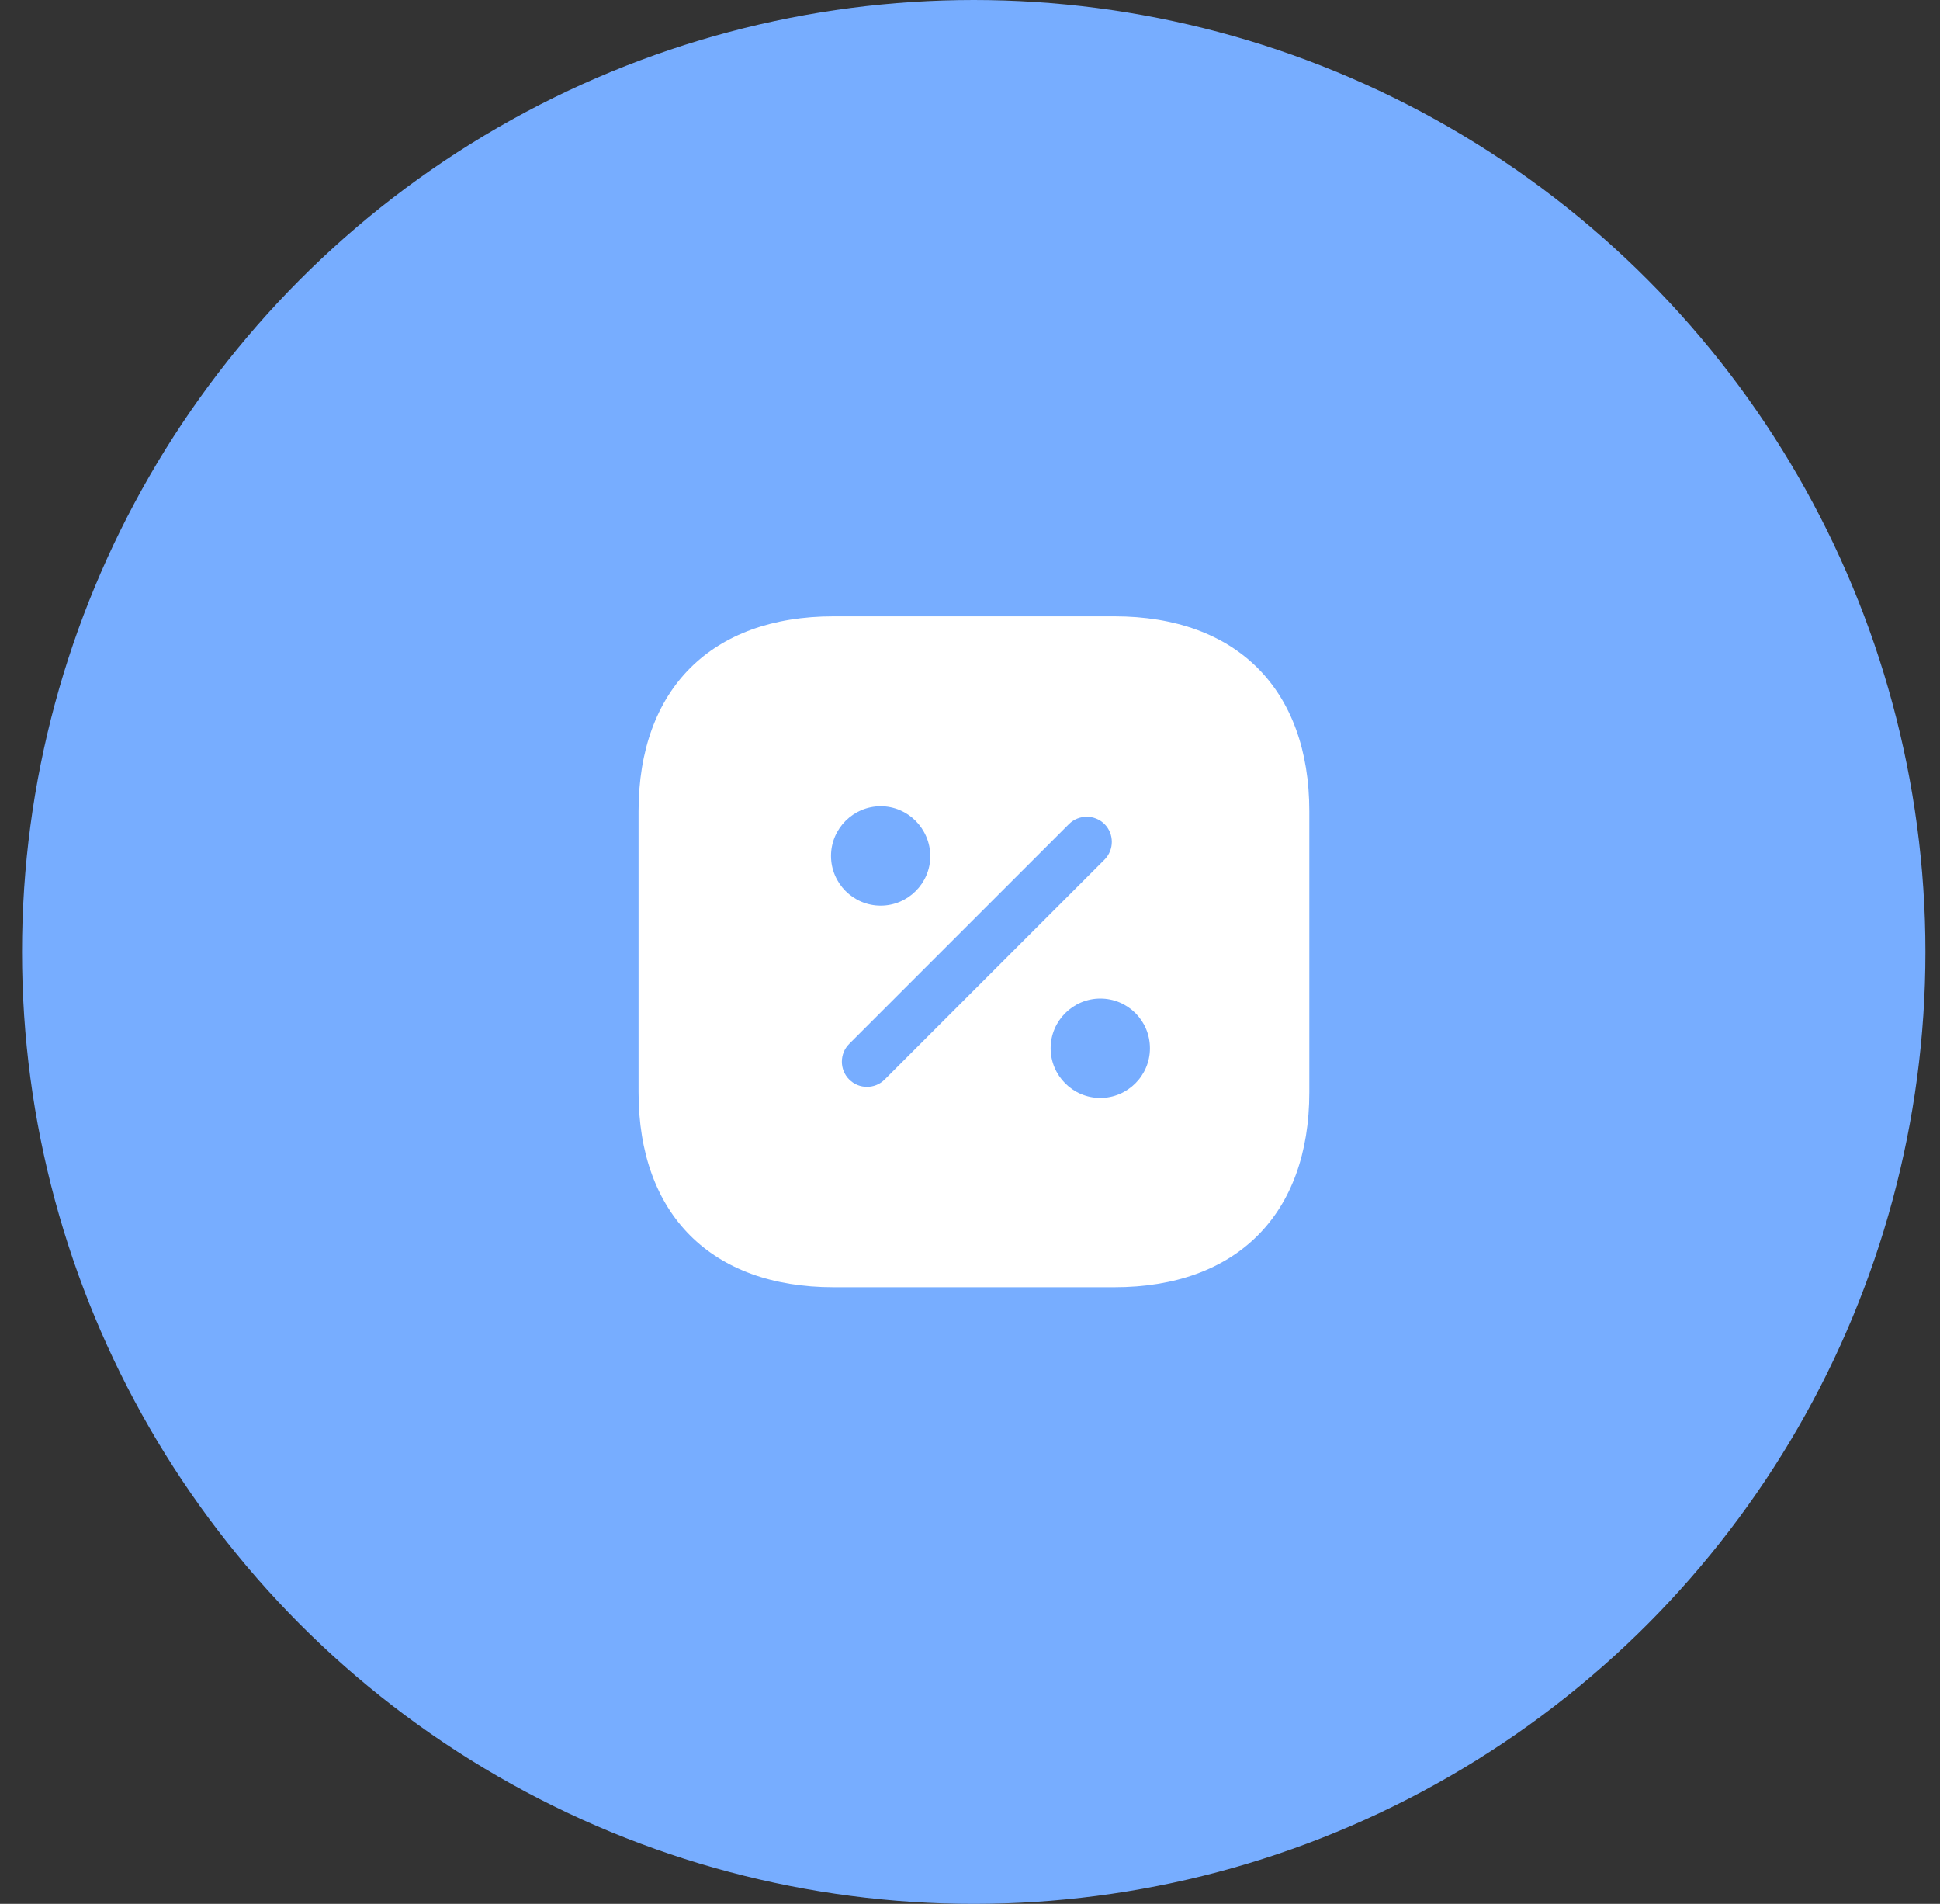
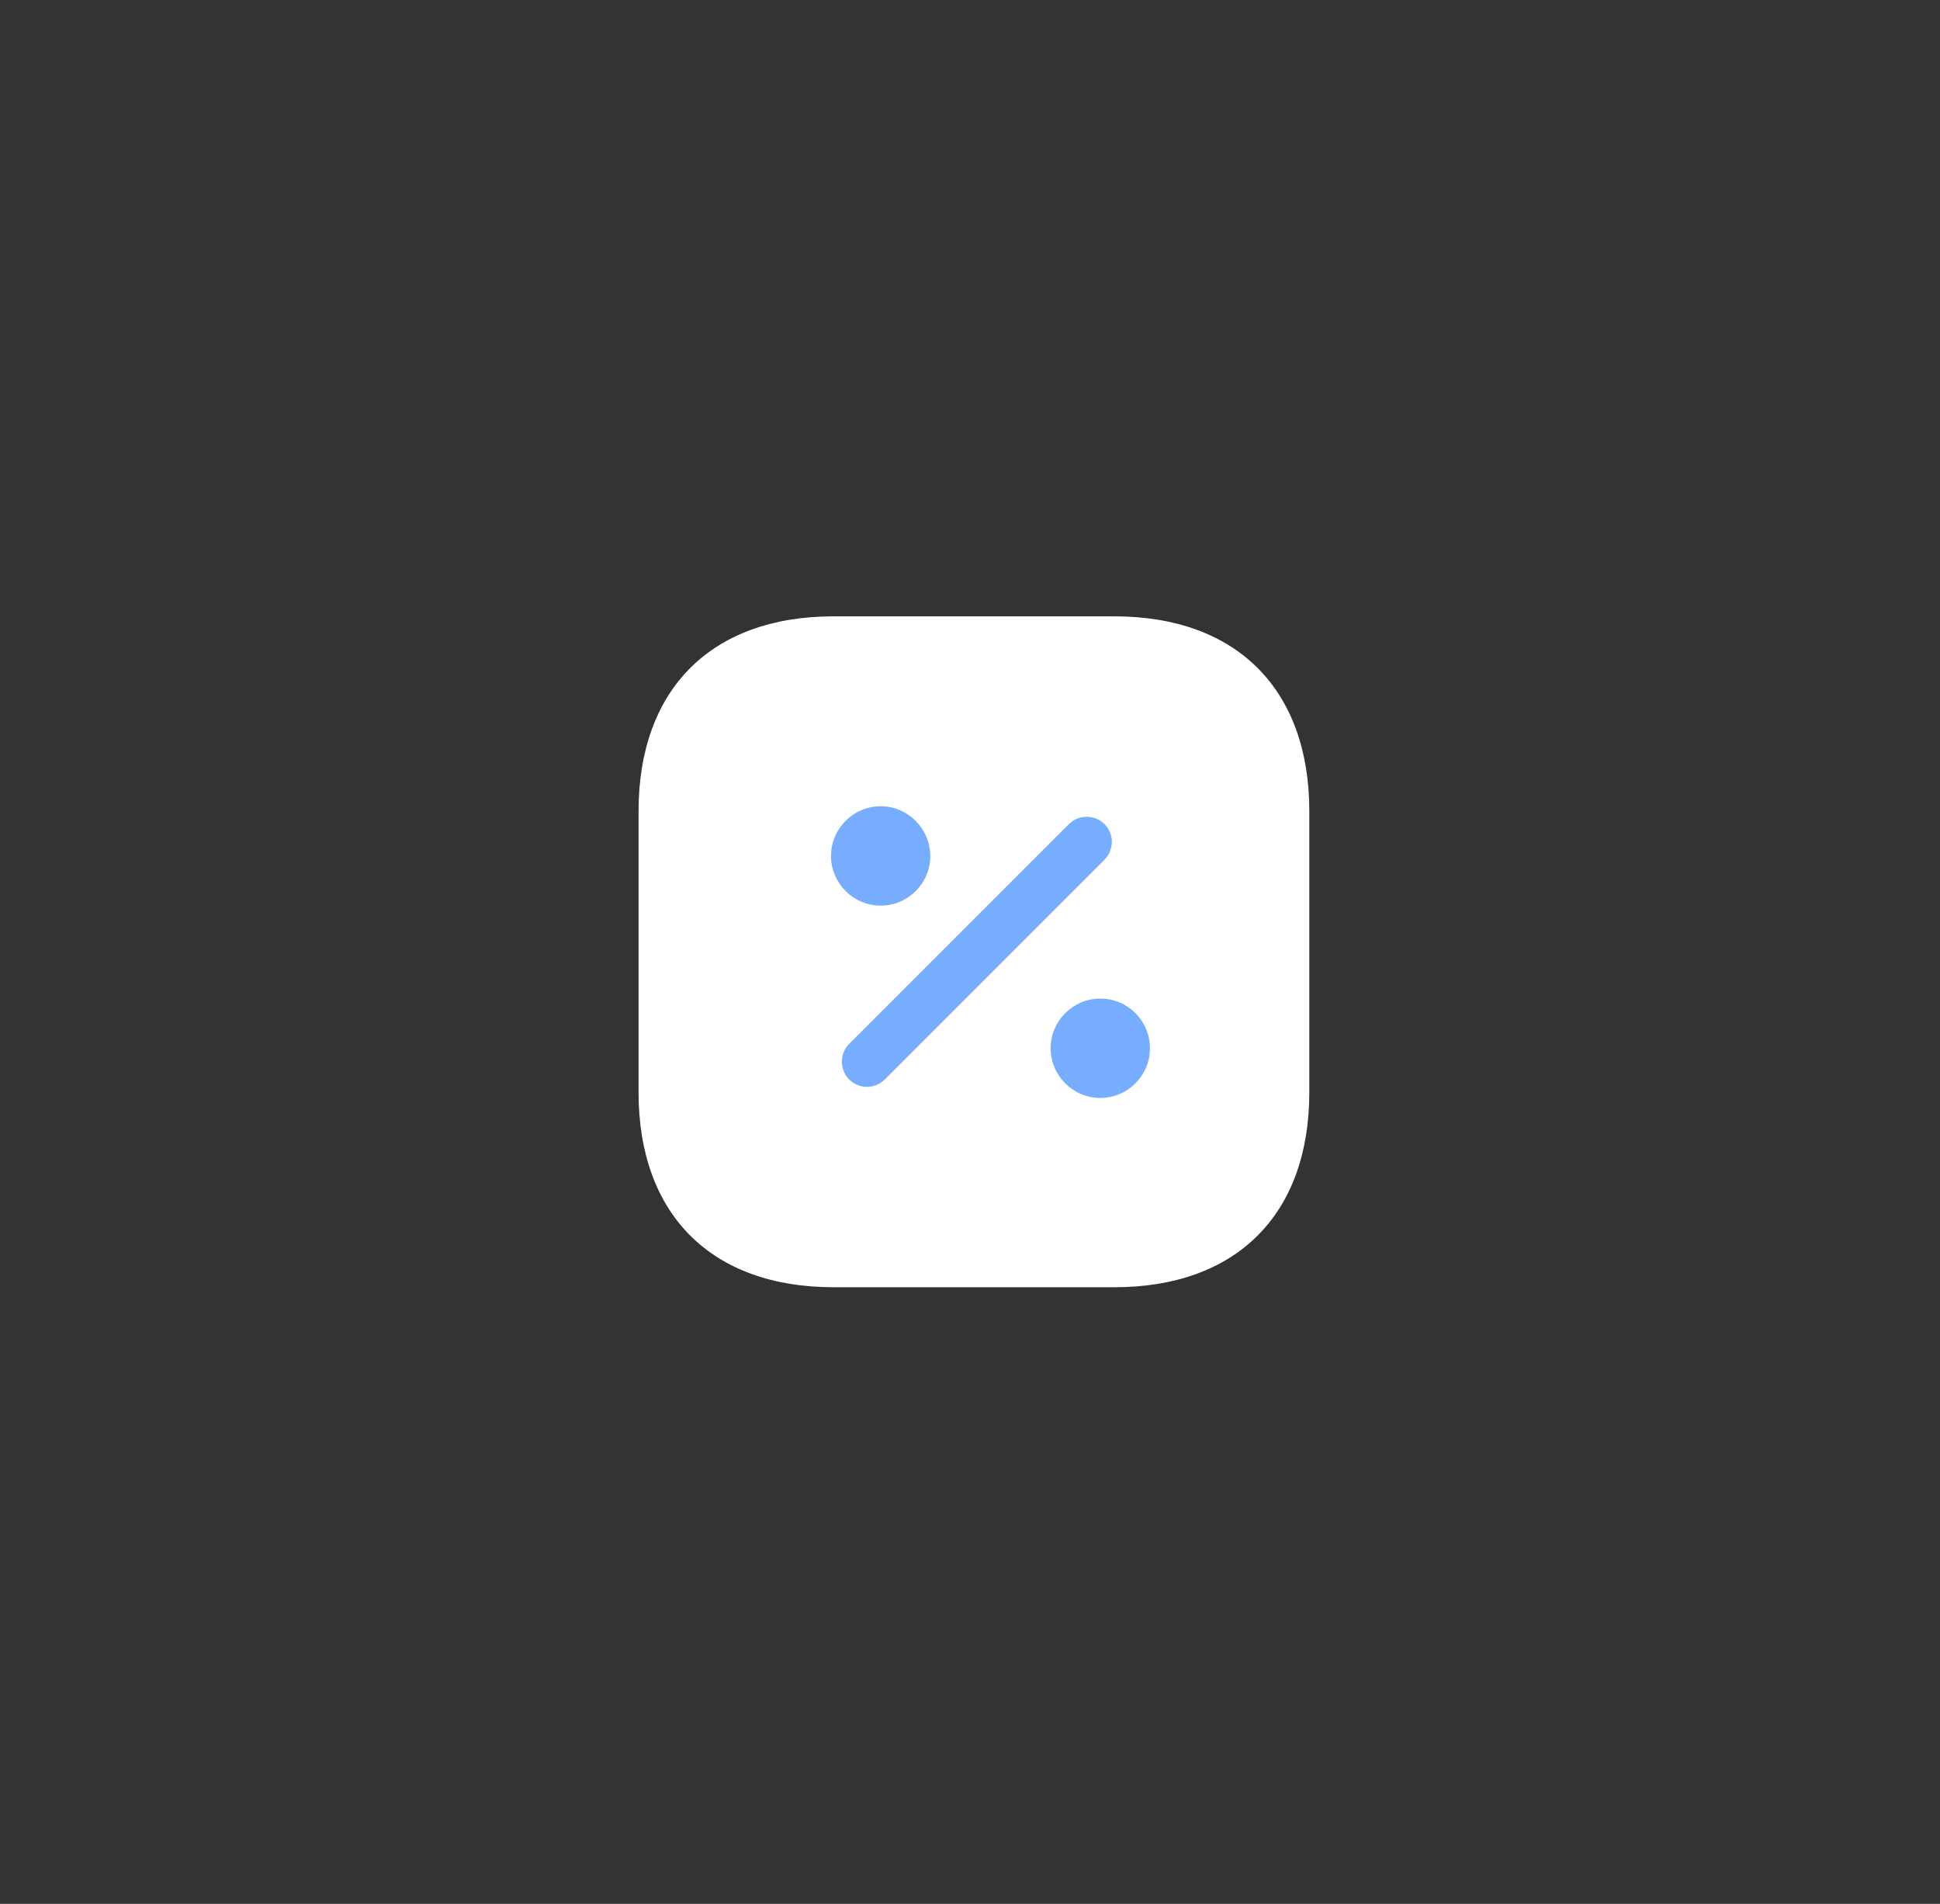
<svg xmlns="http://www.w3.org/2000/svg" width="53" height="52" viewBox="0 0 53 52" fill="none">
  <rect x="0" y="0" width="53" height="52" fill="#333333" stroke="none" />
-   <circle cx="26.602" cy="26" r="26" fill="#77ADFF" />
  <path d="M30.444 16.834H22.771C19.434 16.834 17.445 18.823 17.445 22.159V29.832C17.445 33.169 19.434 35.158 22.771 35.158H30.444C33.78 35.158 35.77 33.169 35.77 29.832V22.159C35.77 18.823 33.78 16.834 30.444 16.834Z" fill="white" />
  <path d="M23.685 29.685C23.511 29.685 23.337 29.621 23.199 29.483C22.933 29.218 22.933 28.777 23.199 28.512L29.203 22.508C29.469 22.242 29.909 22.242 30.175 22.508C30.441 22.773 30.441 23.213 30.175 23.479L24.171 29.483C24.034 29.621 23.859 29.685 23.685 29.685Z" fill="#77ADFF" />
  <path d="M24.06 22.021C23.317 22.021 22.703 22.627 22.703 23.378C22.703 24.121 23.308 24.735 24.06 24.735C24.802 24.735 25.416 24.13 25.416 23.378C25.407 22.627 24.802 22.021 24.06 22.021Z" fill="#77ADFF" />
  <path d="M30.06 27.274C29.317 27.274 28.703 27.879 28.703 28.631C28.703 29.374 29.308 29.988 30.06 29.988C30.802 29.988 31.416 29.383 31.416 28.631C31.416 27.879 30.811 27.274 30.06 27.274Z" fill="#77ADFF" />
</svg>